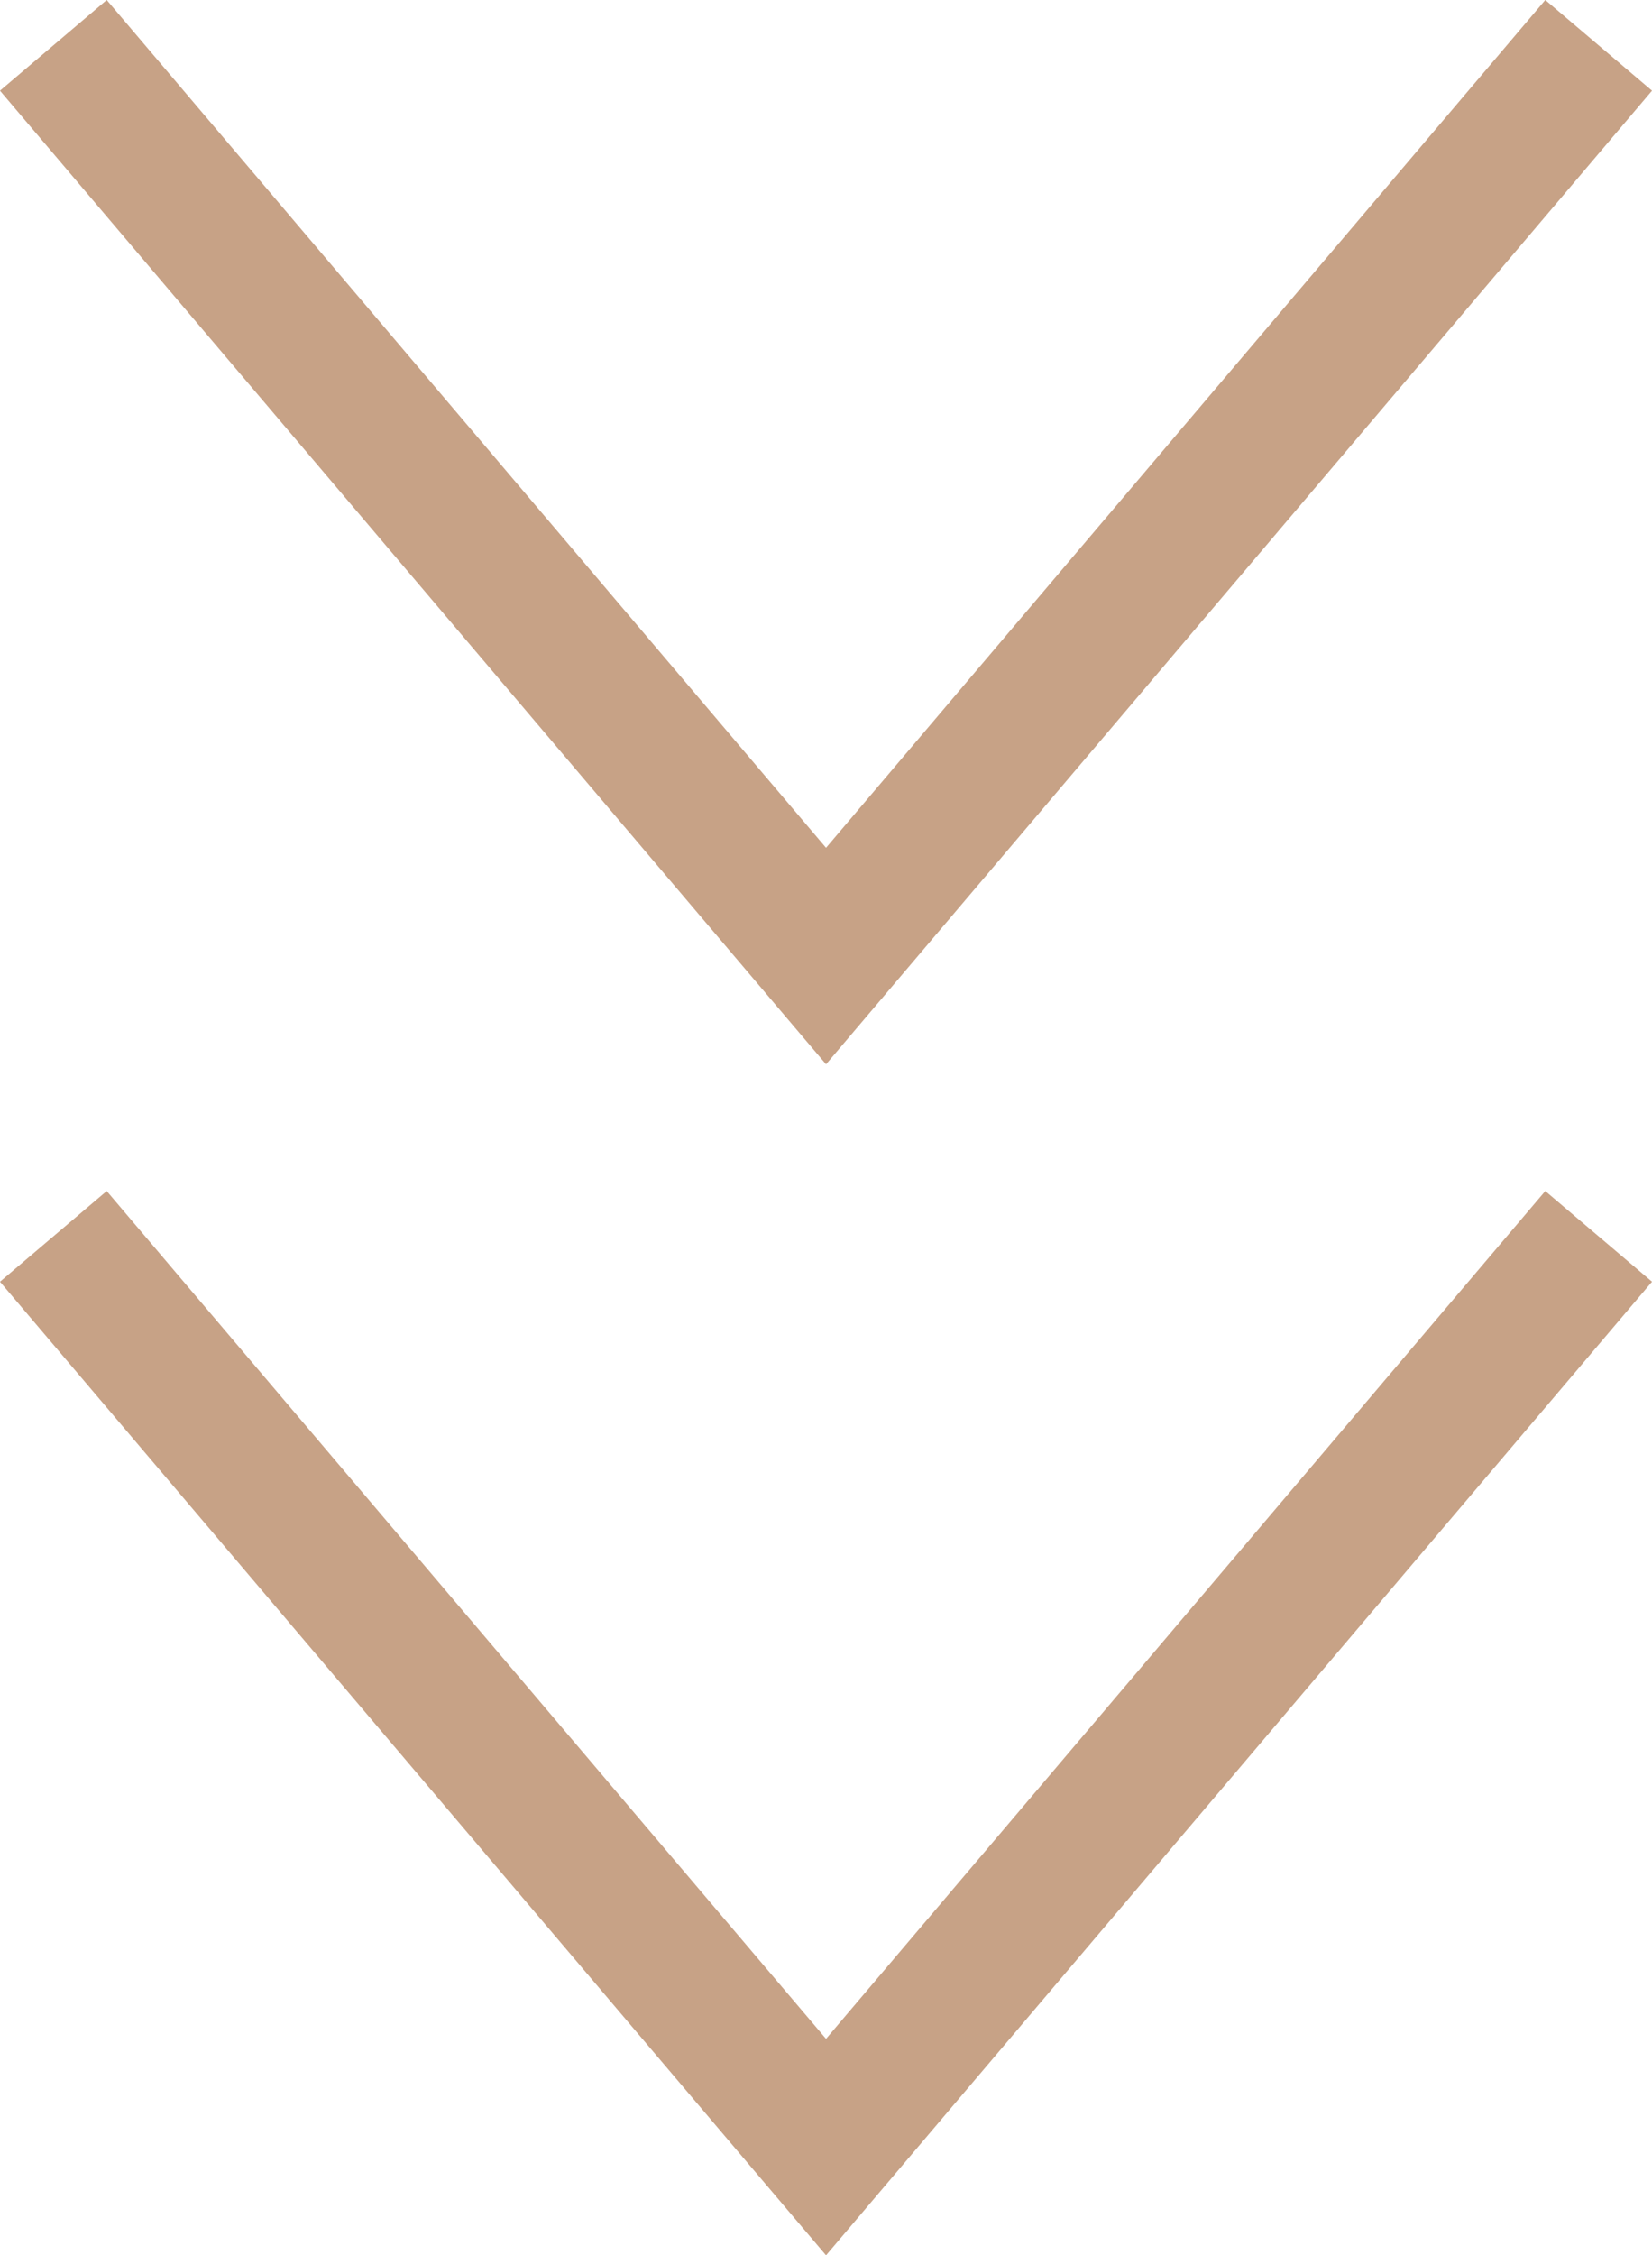
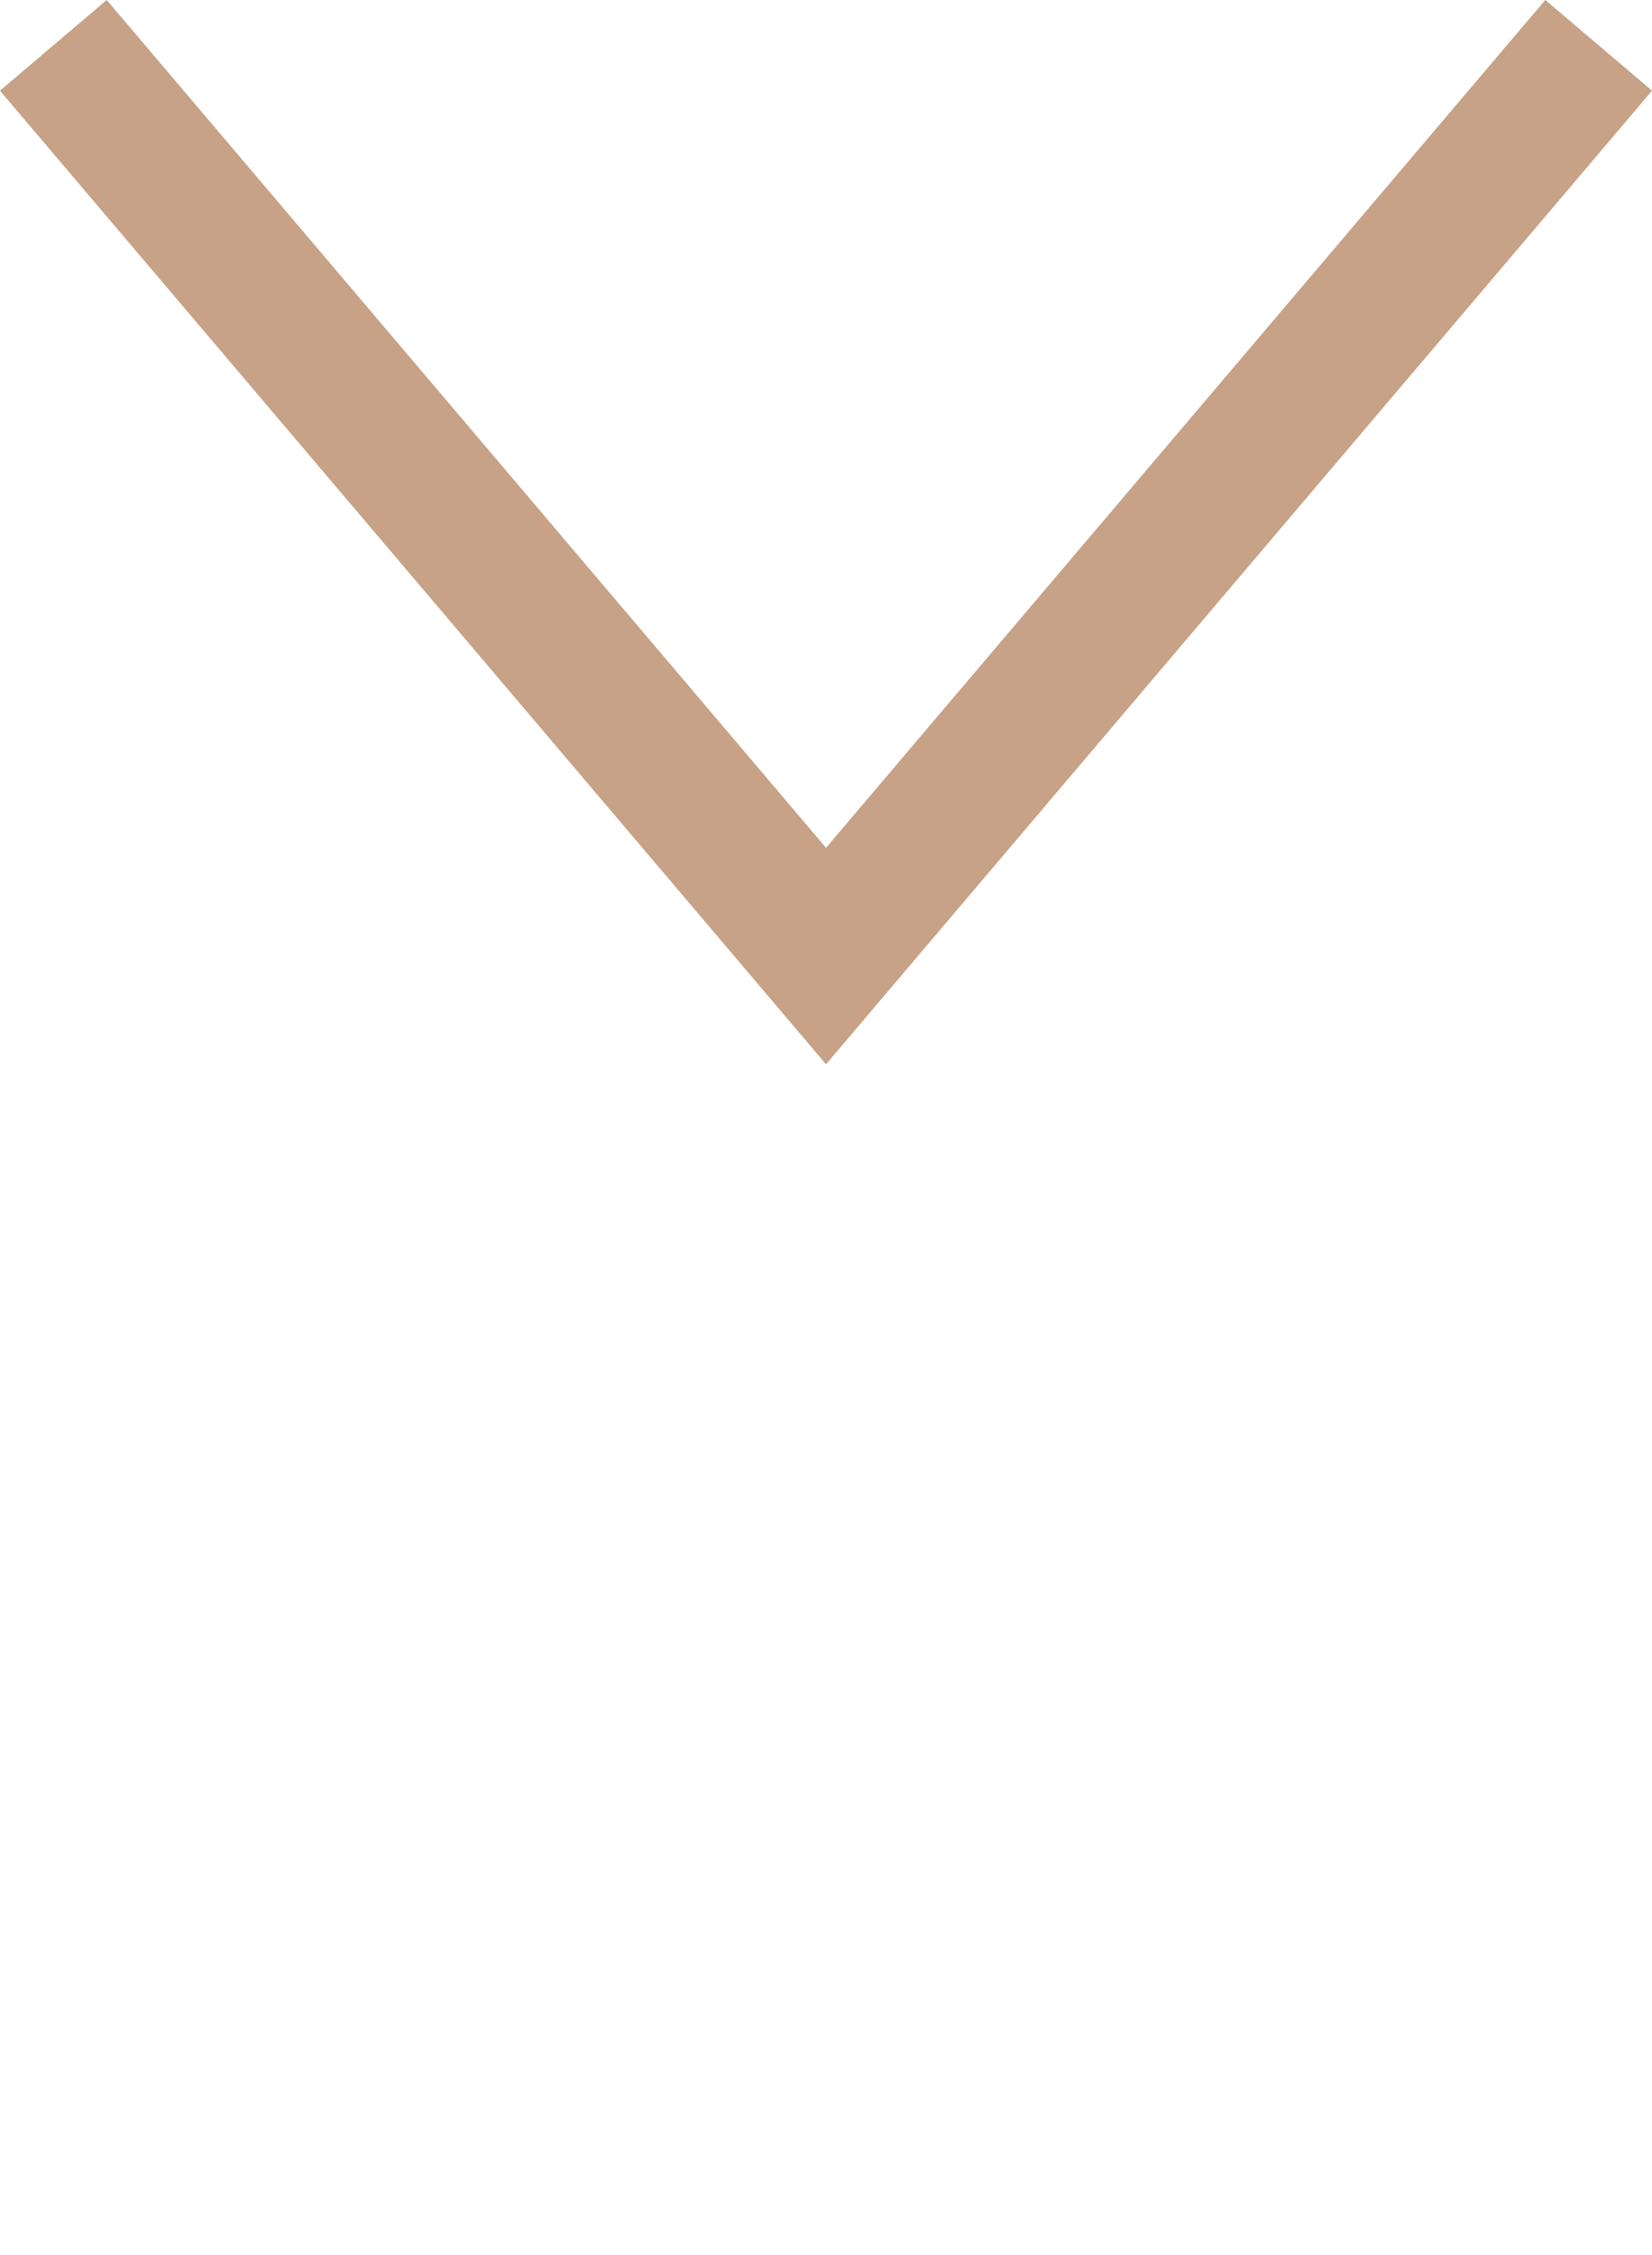
<svg xmlns="http://www.w3.org/2000/svg" id="_イヤー_2" viewBox="0 0 23.597 32.191">
  <defs>
    <style>.cls-1{fill:none;stroke:#c7a286;stroke-miterlimit:10;stroke-width:2px;}</style>
  </defs>
  <g id="design">
    <g>
      <polyline class="cls-1" points=".762 .647 11.799 13.646 22.835 .647" />
-       <polyline class="cls-1" points=".762 17.647 11.799 30.646 22.835 17.647" />
    </g>
  </g>
</svg>